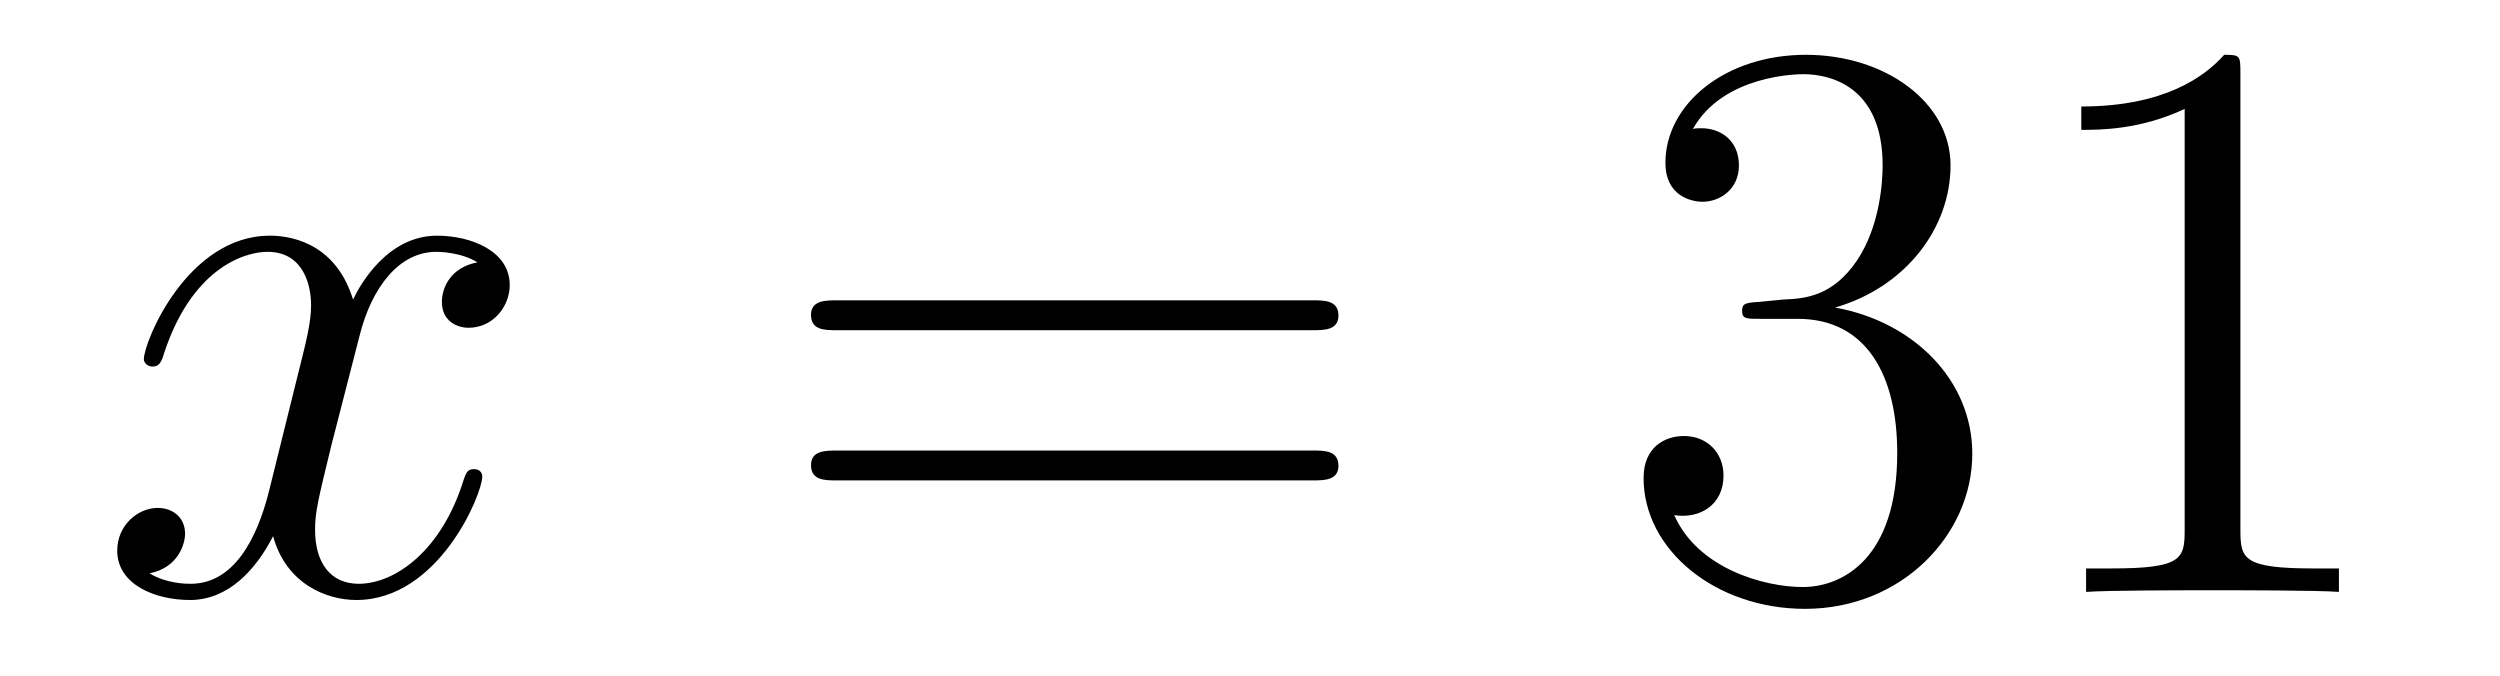
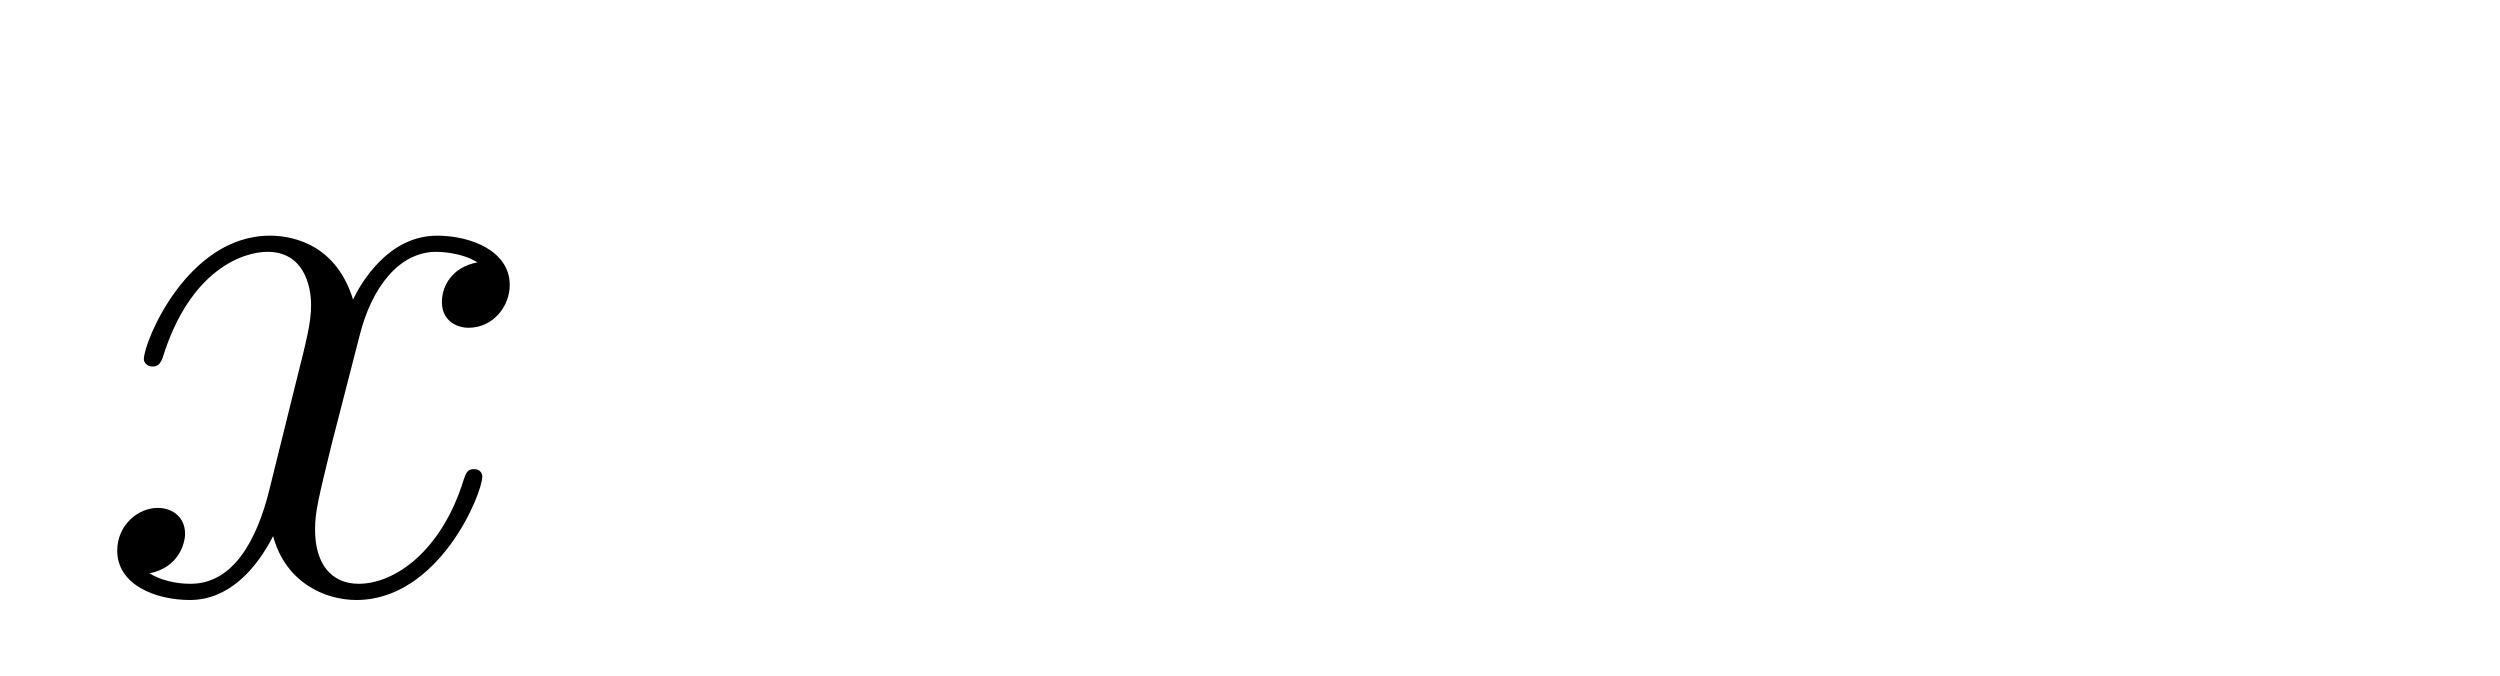
<svg xmlns="http://www.w3.org/2000/svg" height="10pt" version="1.1" viewBox="0 -10 37 10" width="37pt">
  <g id="page1">
    <g transform="matrix(1 0 0 1 -127 653)">
      <path d="M134.066 -659.117C133.684 -659.046 133.54 -658.759 133.54 -658.532C133.54 -658.245 133.767 -658.149 133.935 -658.149C134.293 -658.149 134.544 -658.46 134.544 -658.782C134.544 -659.285 133.971 -659.512 133.468 -659.512C132.739 -659.512 132.333 -658.794 132.225 -658.567C131.95 -659.464 131.209 -659.512 130.994 -659.512C129.775 -659.512 129.129 -657.946 129.129 -657.683C129.129 -657.635 129.177 -657.575 129.261 -657.575C129.356 -657.575 129.38 -657.647 129.404 -657.695C129.811 -659.022 130.612 -659.273 130.958 -659.273C131.496 -659.273 131.604 -658.771 131.604 -658.484C131.604 -658.221 131.532 -657.946 131.388 -657.372L130.982 -655.734C130.803 -655.017 130.456 -654.36 129.822 -654.36C129.763 -654.36 129.464 -654.36 129.213 -654.515C129.643 -654.599 129.739 -654.957 129.739 -655.101C129.739 -655.34 129.56 -655.483 129.333 -655.483C129.046 -655.483 128.735 -655.232 128.735 -654.85C128.735 -654.348 129.297 -654.12 129.811 -654.12C130.384 -654.12 130.791 -654.575 131.042 -655.065C131.233 -654.36 131.831 -654.12 132.273 -654.12C133.493 -654.12 134.138 -655.687 134.138 -655.949C134.138 -656.009 134.09 -656.057 134.018 -656.057C133.911 -656.057 133.899 -655.997 133.863 -655.902C133.54 -654.85 132.847 -654.36 132.309 -654.36C131.891 -654.36 131.663 -654.67 131.663 -655.16C131.663 -655.423 131.711 -655.615 131.903 -656.404L132.321 -658.029C132.5 -658.747 132.907 -659.273 133.457 -659.273C133.481 -659.273 133.815 -659.273 134.066 -659.117Z" fill-rule="evenodd" />
-       <path d="M146.427 -658.113C146.594 -658.113 146.809 -658.113 146.809 -658.328C146.809 -658.555 146.606 -658.555 146.427 -658.555H139.386C139.218 -658.555 139.003 -658.555 139.003 -658.34C139.003 -658.113 139.206 -658.113 139.386 -658.113H146.427ZM146.427 -655.89C146.594 -655.89 146.809 -655.89 146.809 -656.105C146.809 -656.332 146.606 -656.332 146.427 -656.332H139.386C139.218 -656.332 139.003 -656.332 139.003 -656.117C139.003 -655.89 139.206 -655.89 139.386 -655.89H146.427Z" fill-rule="evenodd" />
-       <path d="M153.035 -658.532C152.831 -658.52 152.783 -658.507 152.783 -658.4C152.783 -658.281 152.843 -658.281 153.058 -658.281H153.608C154.624 -658.281 155.079 -657.444 155.079 -656.296C155.079 -654.73 154.266 -654.312 153.68 -654.312C153.106 -654.312 152.126 -654.587 151.779 -655.376C152.162 -655.316 152.508 -655.531 152.508 -655.961C152.508 -656.308 152.257 -656.547 151.923 -656.547C151.636 -656.547 151.325 -656.38 151.325 -655.926C151.325 -654.862 152.389 -653.989 153.716 -653.989C155.138 -653.989 156.19 -655.077 156.19 -656.284C156.19 -657.384 155.306 -658.245 154.158 -658.448C155.198 -658.747 155.868 -659.619 155.868 -660.552C155.868 -661.496 154.887 -662.189 153.728 -662.189C152.532 -662.189 151.648 -661.46 151.648 -660.588C151.648 -660.109 152.018 -660.014 152.198 -660.014C152.449 -660.014 152.736 -660.193 152.736 -660.552C152.736 -660.934 152.449 -661.102 152.186 -661.102C152.114 -661.102 152.09 -661.102 152.054 -661.09C152.508 -661.902 153.632 -661.902 153.692 -661.902C154.086 -661.902 154.863 -661.723 154.863 -660.552C154.863 -660.325 154.828 -659.655 154.481 -659.141C154.122 -658.615 153.716 -658.579 153.393 -658.567L153.035 -658.532ZM160.158 -661.902C160.158 -662.178 160.158 -662.189 159.918 -662.189C159.632 -661.867 159.034 -661.424 157.803 -661.424V-661.078C158.078 -661.078 158.675 -661.078 159.333 -661.388V-655.16C159.333 -654.73 159.297 -654.587 158.245 -654.587H157.874V-654.24C158.197 -654.264 159.357 -654.264 159.751 -654.264C160.146 -654.264 161.293 -654.264 161.616 -654.24V-654.587H161.245C160.194 -654.587 160.158 -654.73 160.158 -655.16V-661.902Z" fill-rule="evenodd" />
    </g>
  </g>
</svg>